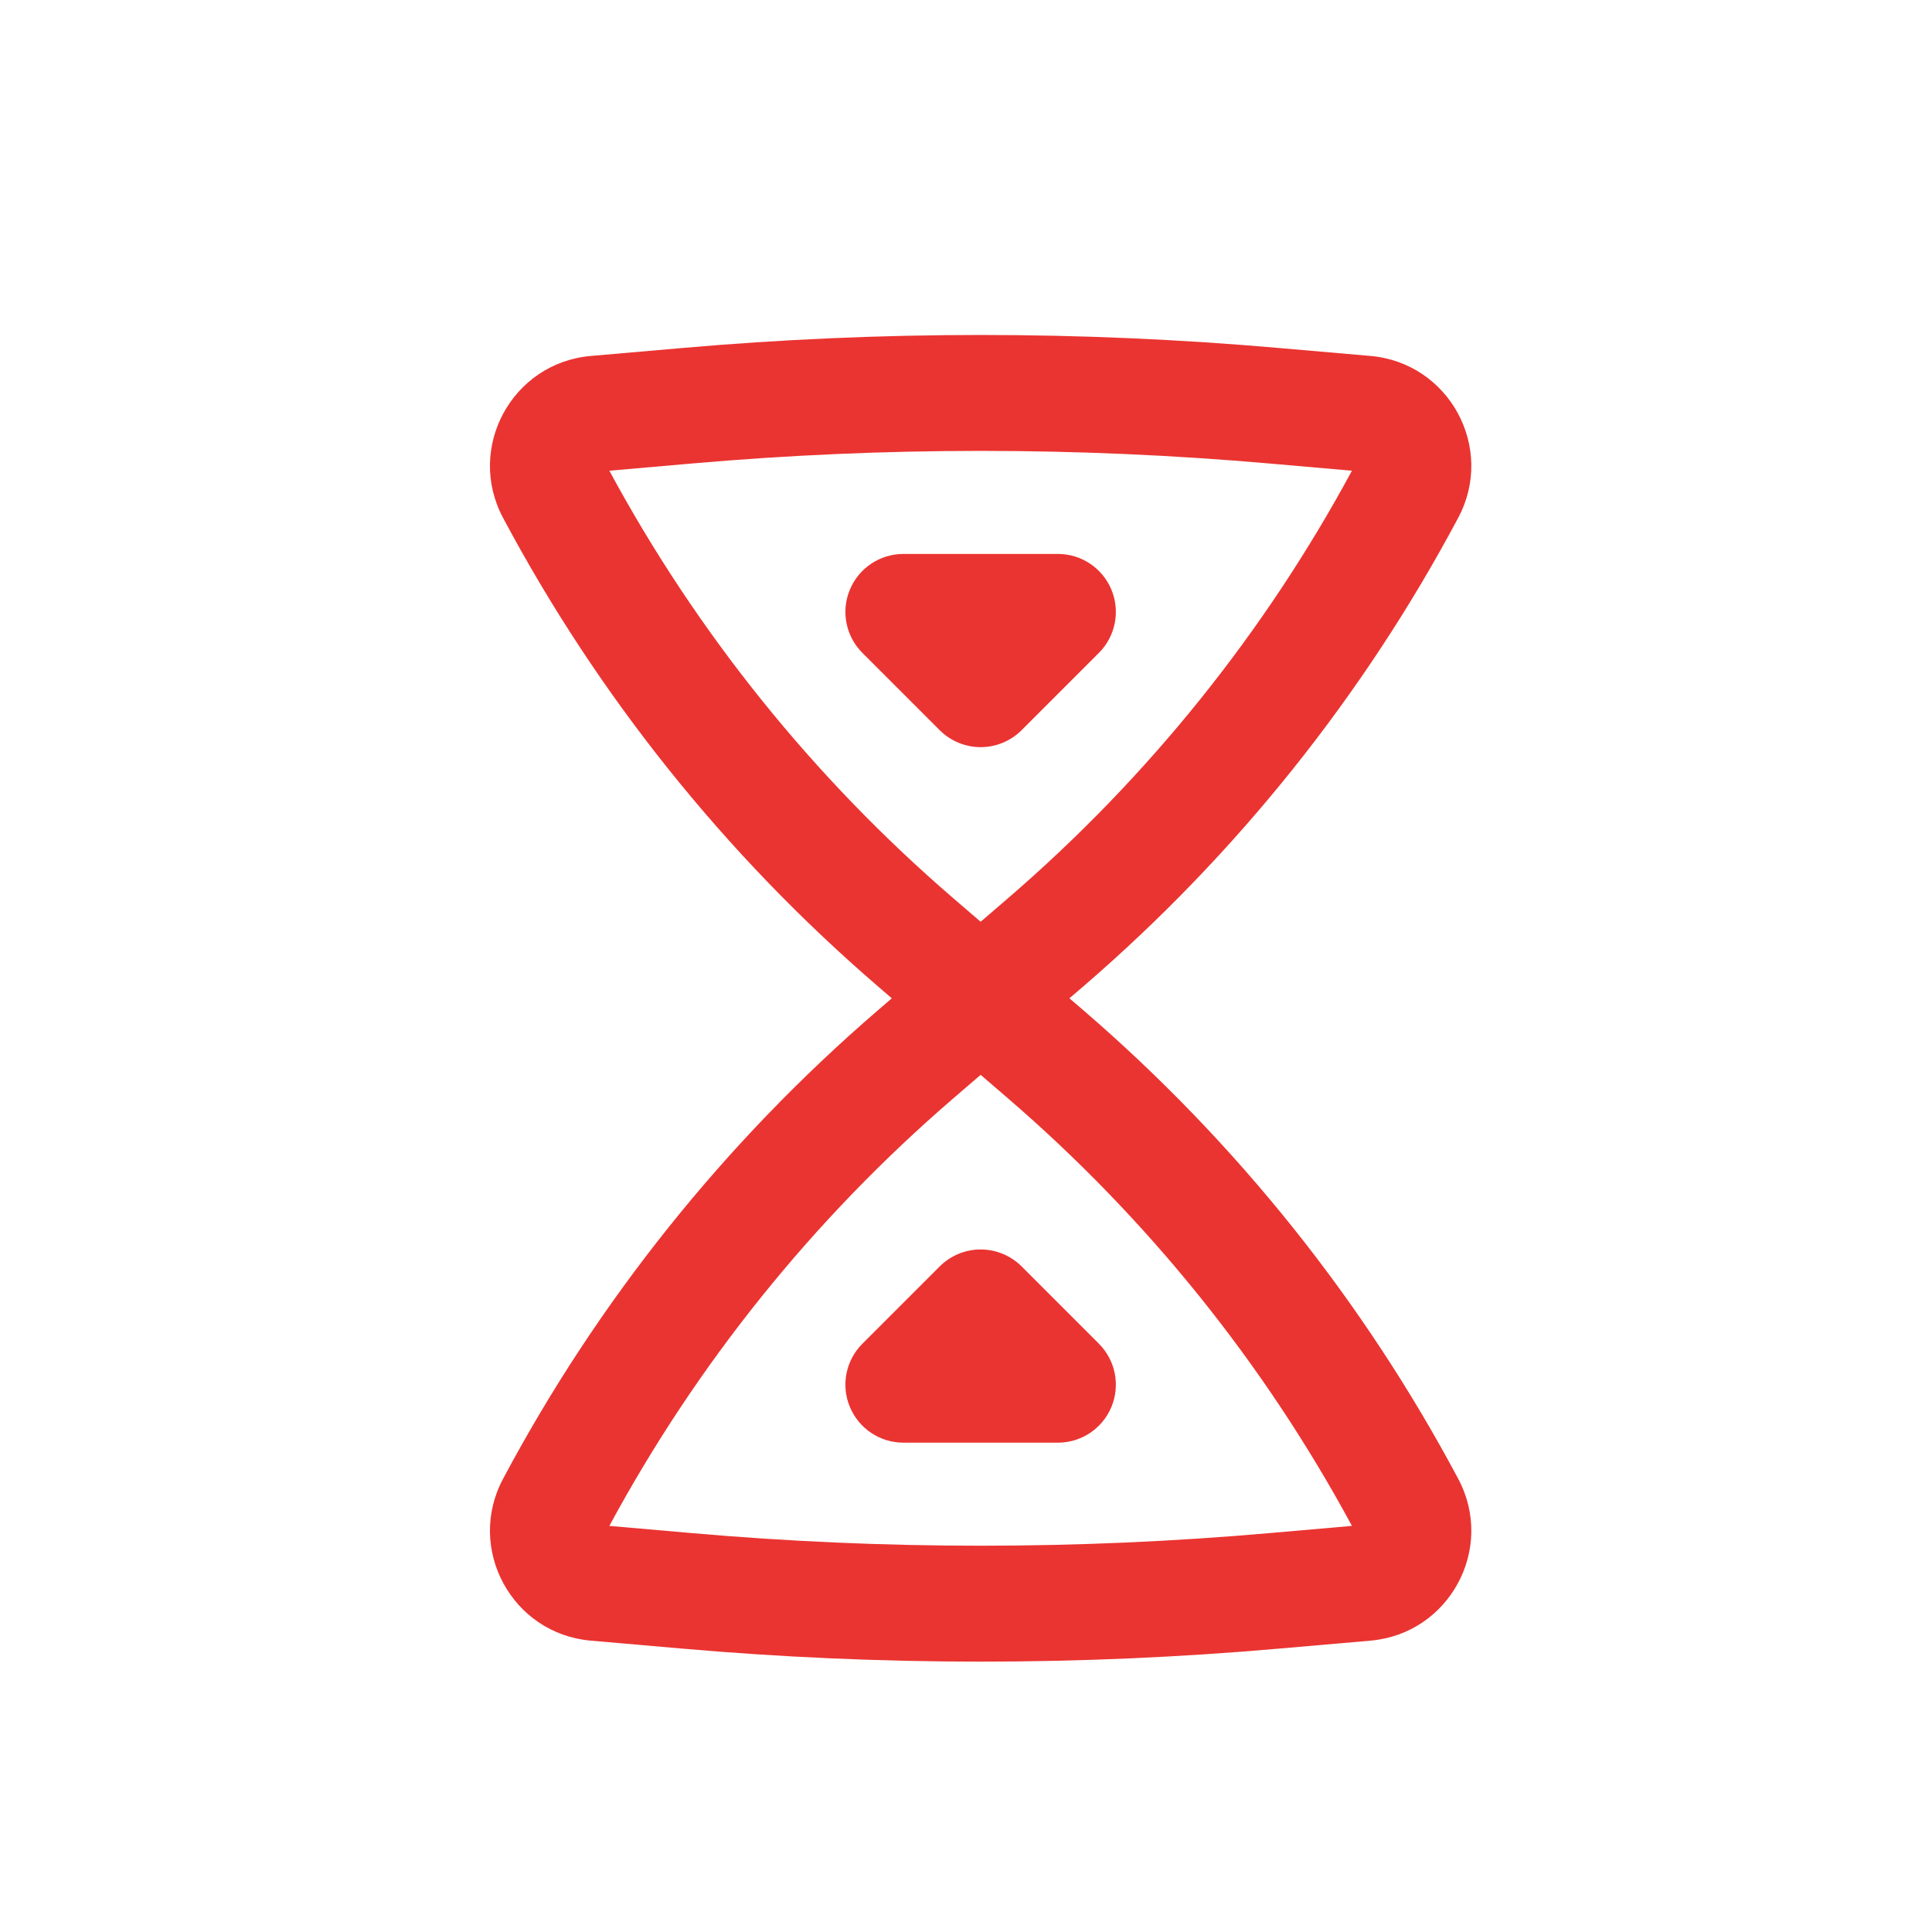
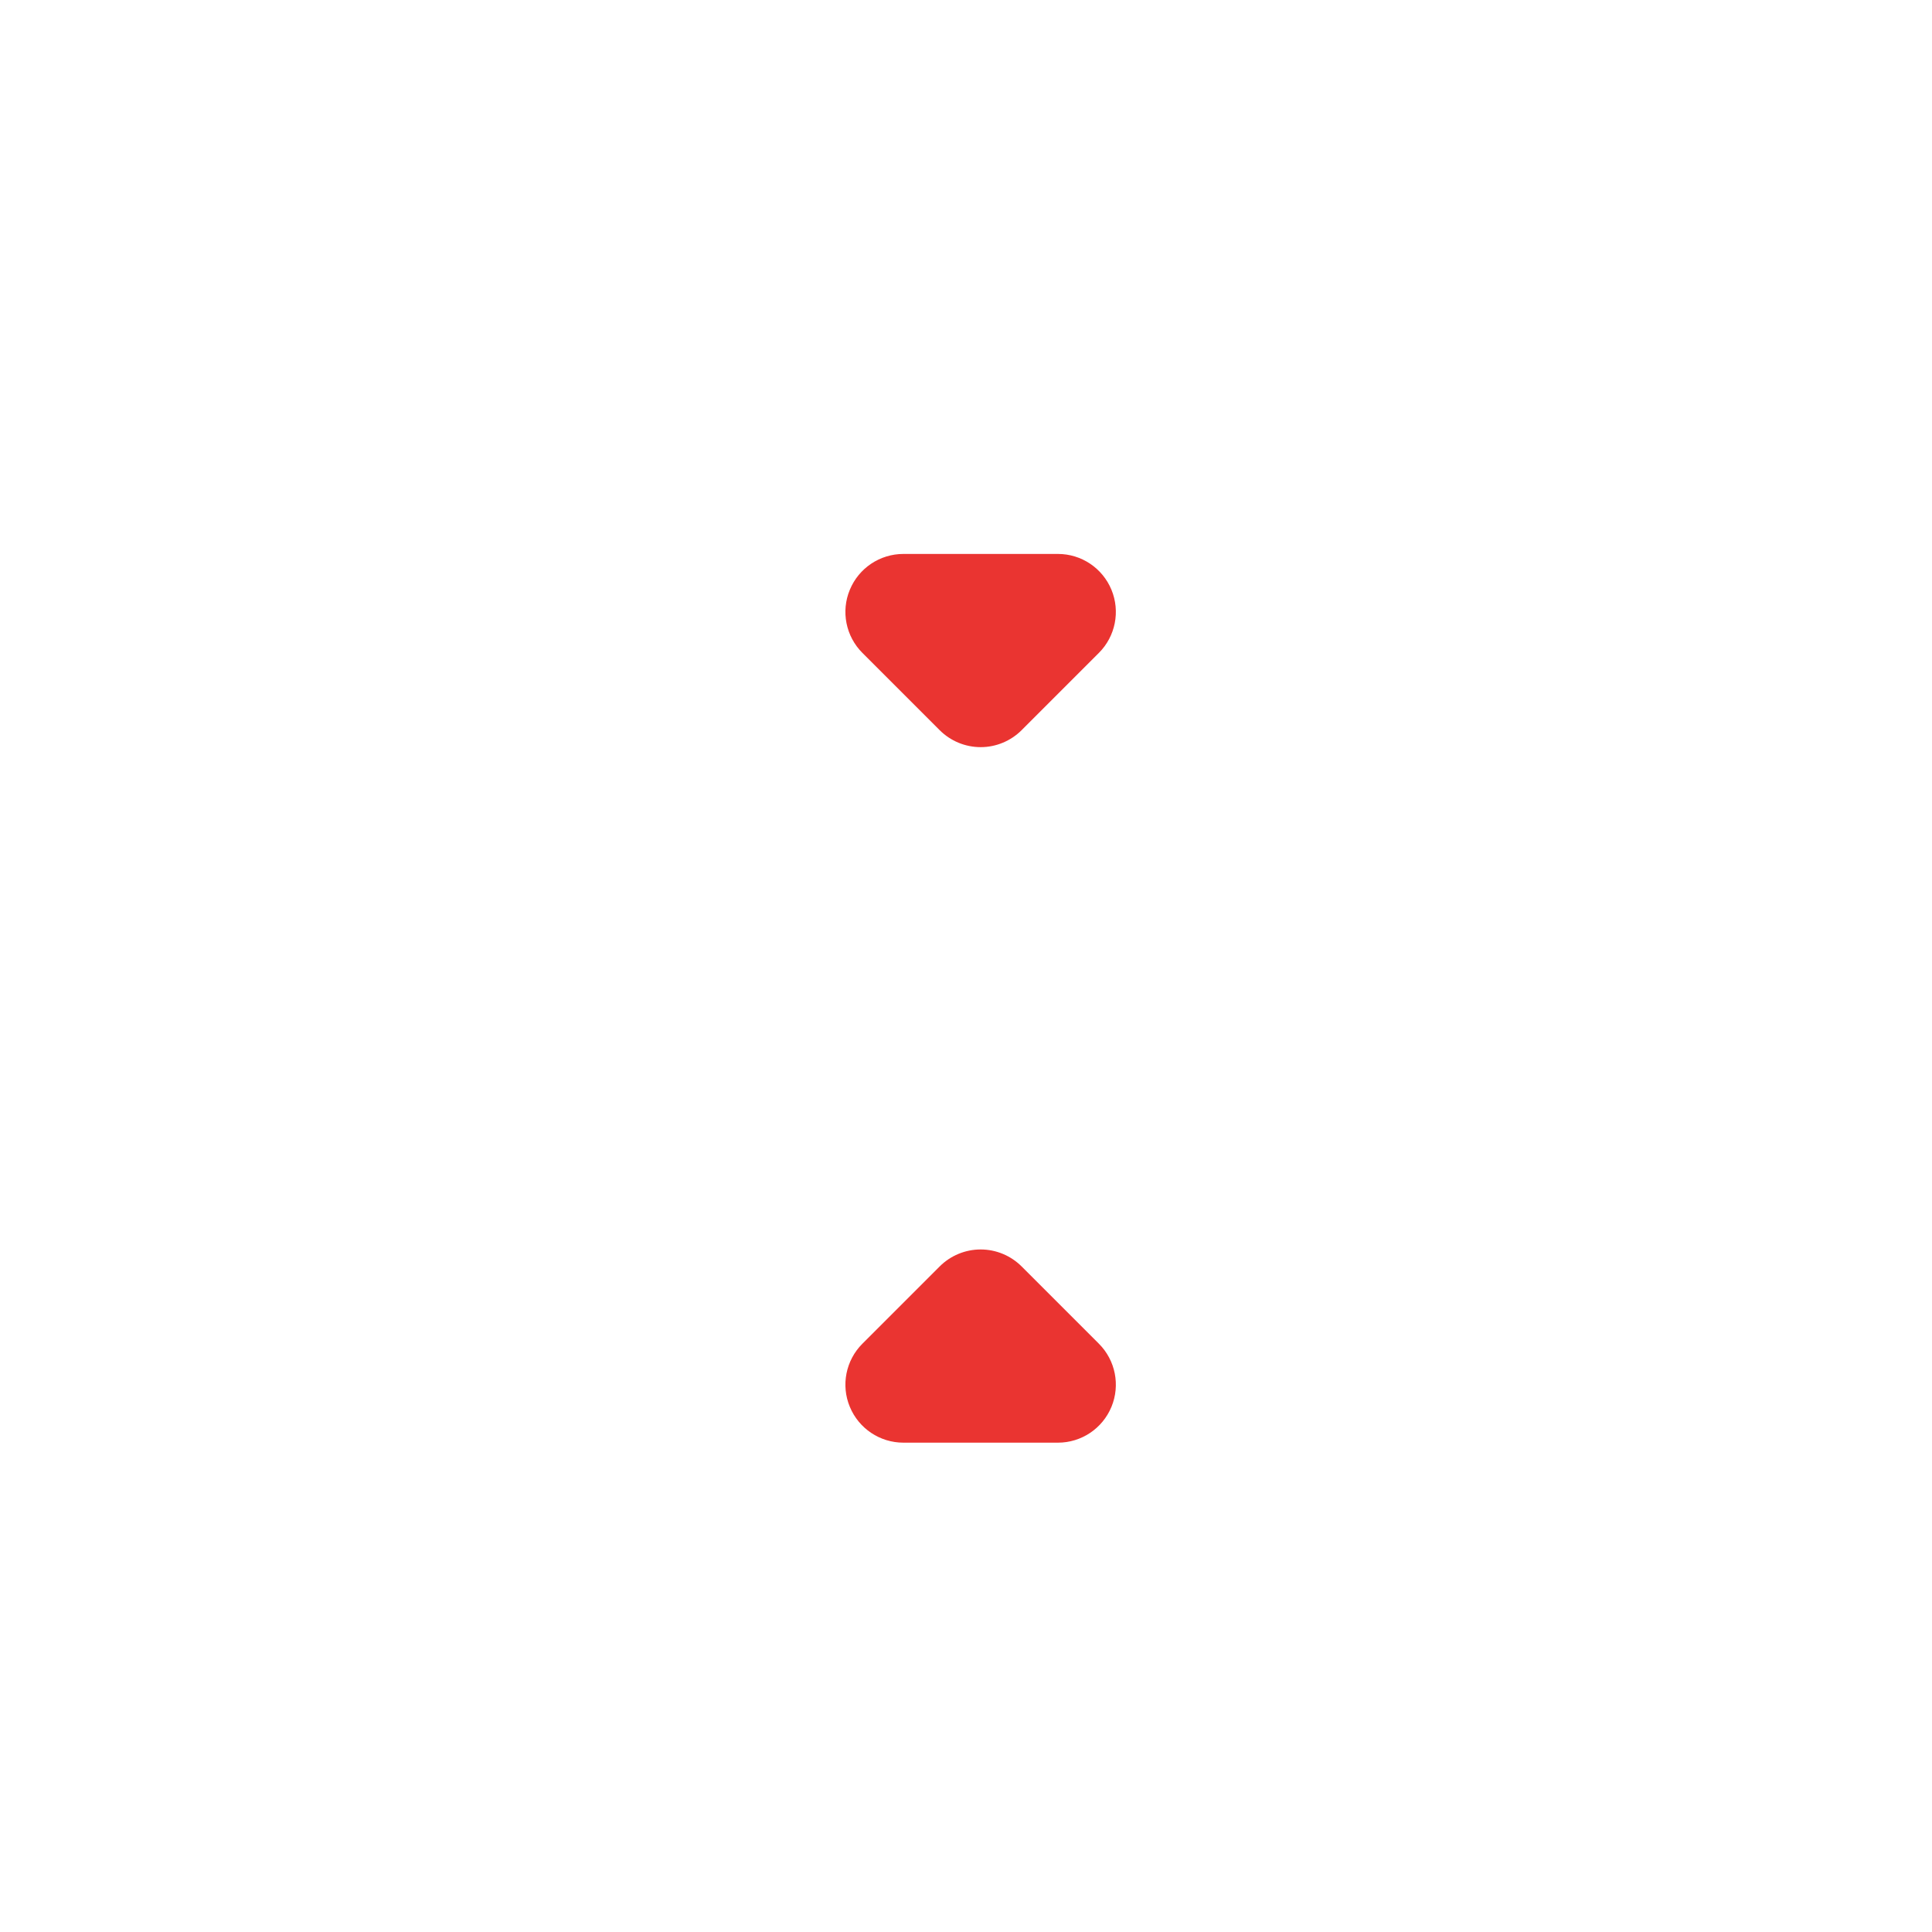
<svg xmlns="http://www.w3.org/2000/svg" width="25" height="25" viewBox="0 0 25 25" fill="none">
  <path d="M12.159 9.448C12.3 9.589 12.491 9.668 12.69 9.668C12.888 9.668 13.079 9.589 13.22 9.448L14.22 8.448C14.434 8.234 14.498 7.911 14.382 7.631C14.266 7.351 13.993 7.168 13.69 7.168H11.69C11.386 7.168 11.113 7.351 10.997 7.631C10.88 7.911 10.945 8.234 11.159 8.448L12.159 9.448Z" fill="#EA3431" />
  <path d="M12.159 16.388C12.3 16.247 12.491 16.168 12.69 16.168C12.888 16.168 13.079 16.247 13.22 16.388L14.22 17.388C14.434 17.602 14.498 17.925 14.382 18.205C14.266 18.485 13.993 18.668 13.69 18.668H11.69C11.386 18.668 11.113 18.485 10.997 18.205C10.88 17.925 10.945 17.602 11.159 17.388L12.159 16.388Z" fill="#EA3431" />
-   <path fill-rule="evenodd" clip-rule="evenodd" d="M13.838 12.918L14.026 12.757C16.001 11.055 17.644 9.001 18.87 6.699C19.351 5.796 18.753 4.695 17.734 4.606L16.561 4.504C13.985 4.278 11.394 4.278 8.818 4.504L7.645 4.606C6.625 4.695 6.028 5.796 6.509 6.7C7.735 9.001 9.378 11.055 11.353 12.757L11.54 12.918L11.353 13.079C9.378 14.781 7.735 16.835 6.509 19.137C6.028 20.04 6.625 21.141 7.645 21.23L8.818 21.332C11.394 21.558 13.985 21.558 16.561 21.332L17.734 21.23C18.753 21.141 19.351 20.04 18.87 19.137C17.644 16.835 16.001 14.781 14.026 13.079L13.838 12.918ZM12.693 11.924C12.694 11.924 12.694 11.924 12.696 11.922L13.047 11.62C14.854 10.063 16.361 8.189 17.494 6.091L16.43 5.998C13.941 5.78 11.438 5.78 8.949 5.998L7.885 6.091C9.018 8.189 10.525 10.063 12.332 11.62L12.683 11.922C12.684 11.923 12.685 11.924 12.685 11.924C12.685 11.924 12.685 11.924 12.685 11.924C12.686 11.924 12.688 11.925 12.69 11.925C12.691 11.925 12.692 11.925 12.693 11.924ZM12.696 13.914C12.694 13.912 12.694 13.912 12.693 13.912C12.693 13.912 12.692 13.912 12.692 13.911C12.691 13.911 12.69 13.911 12.69 13.911C12.688 13.911 12.687 13.912 12.686 13.912C12.685 13.912 12.685 13.912 12.683 13.914L12.332 14.216C10.525 15.773 9.018 17.647 7.885 19.745L8.949 19.838C11.438 20.056 13.941 20.056 16.43 19.838L17.494 19.745C16.361 17.647 14.854 15.773 13.047 14.216L12.696 13.914Z" fill="#EA3431" />
</svg>